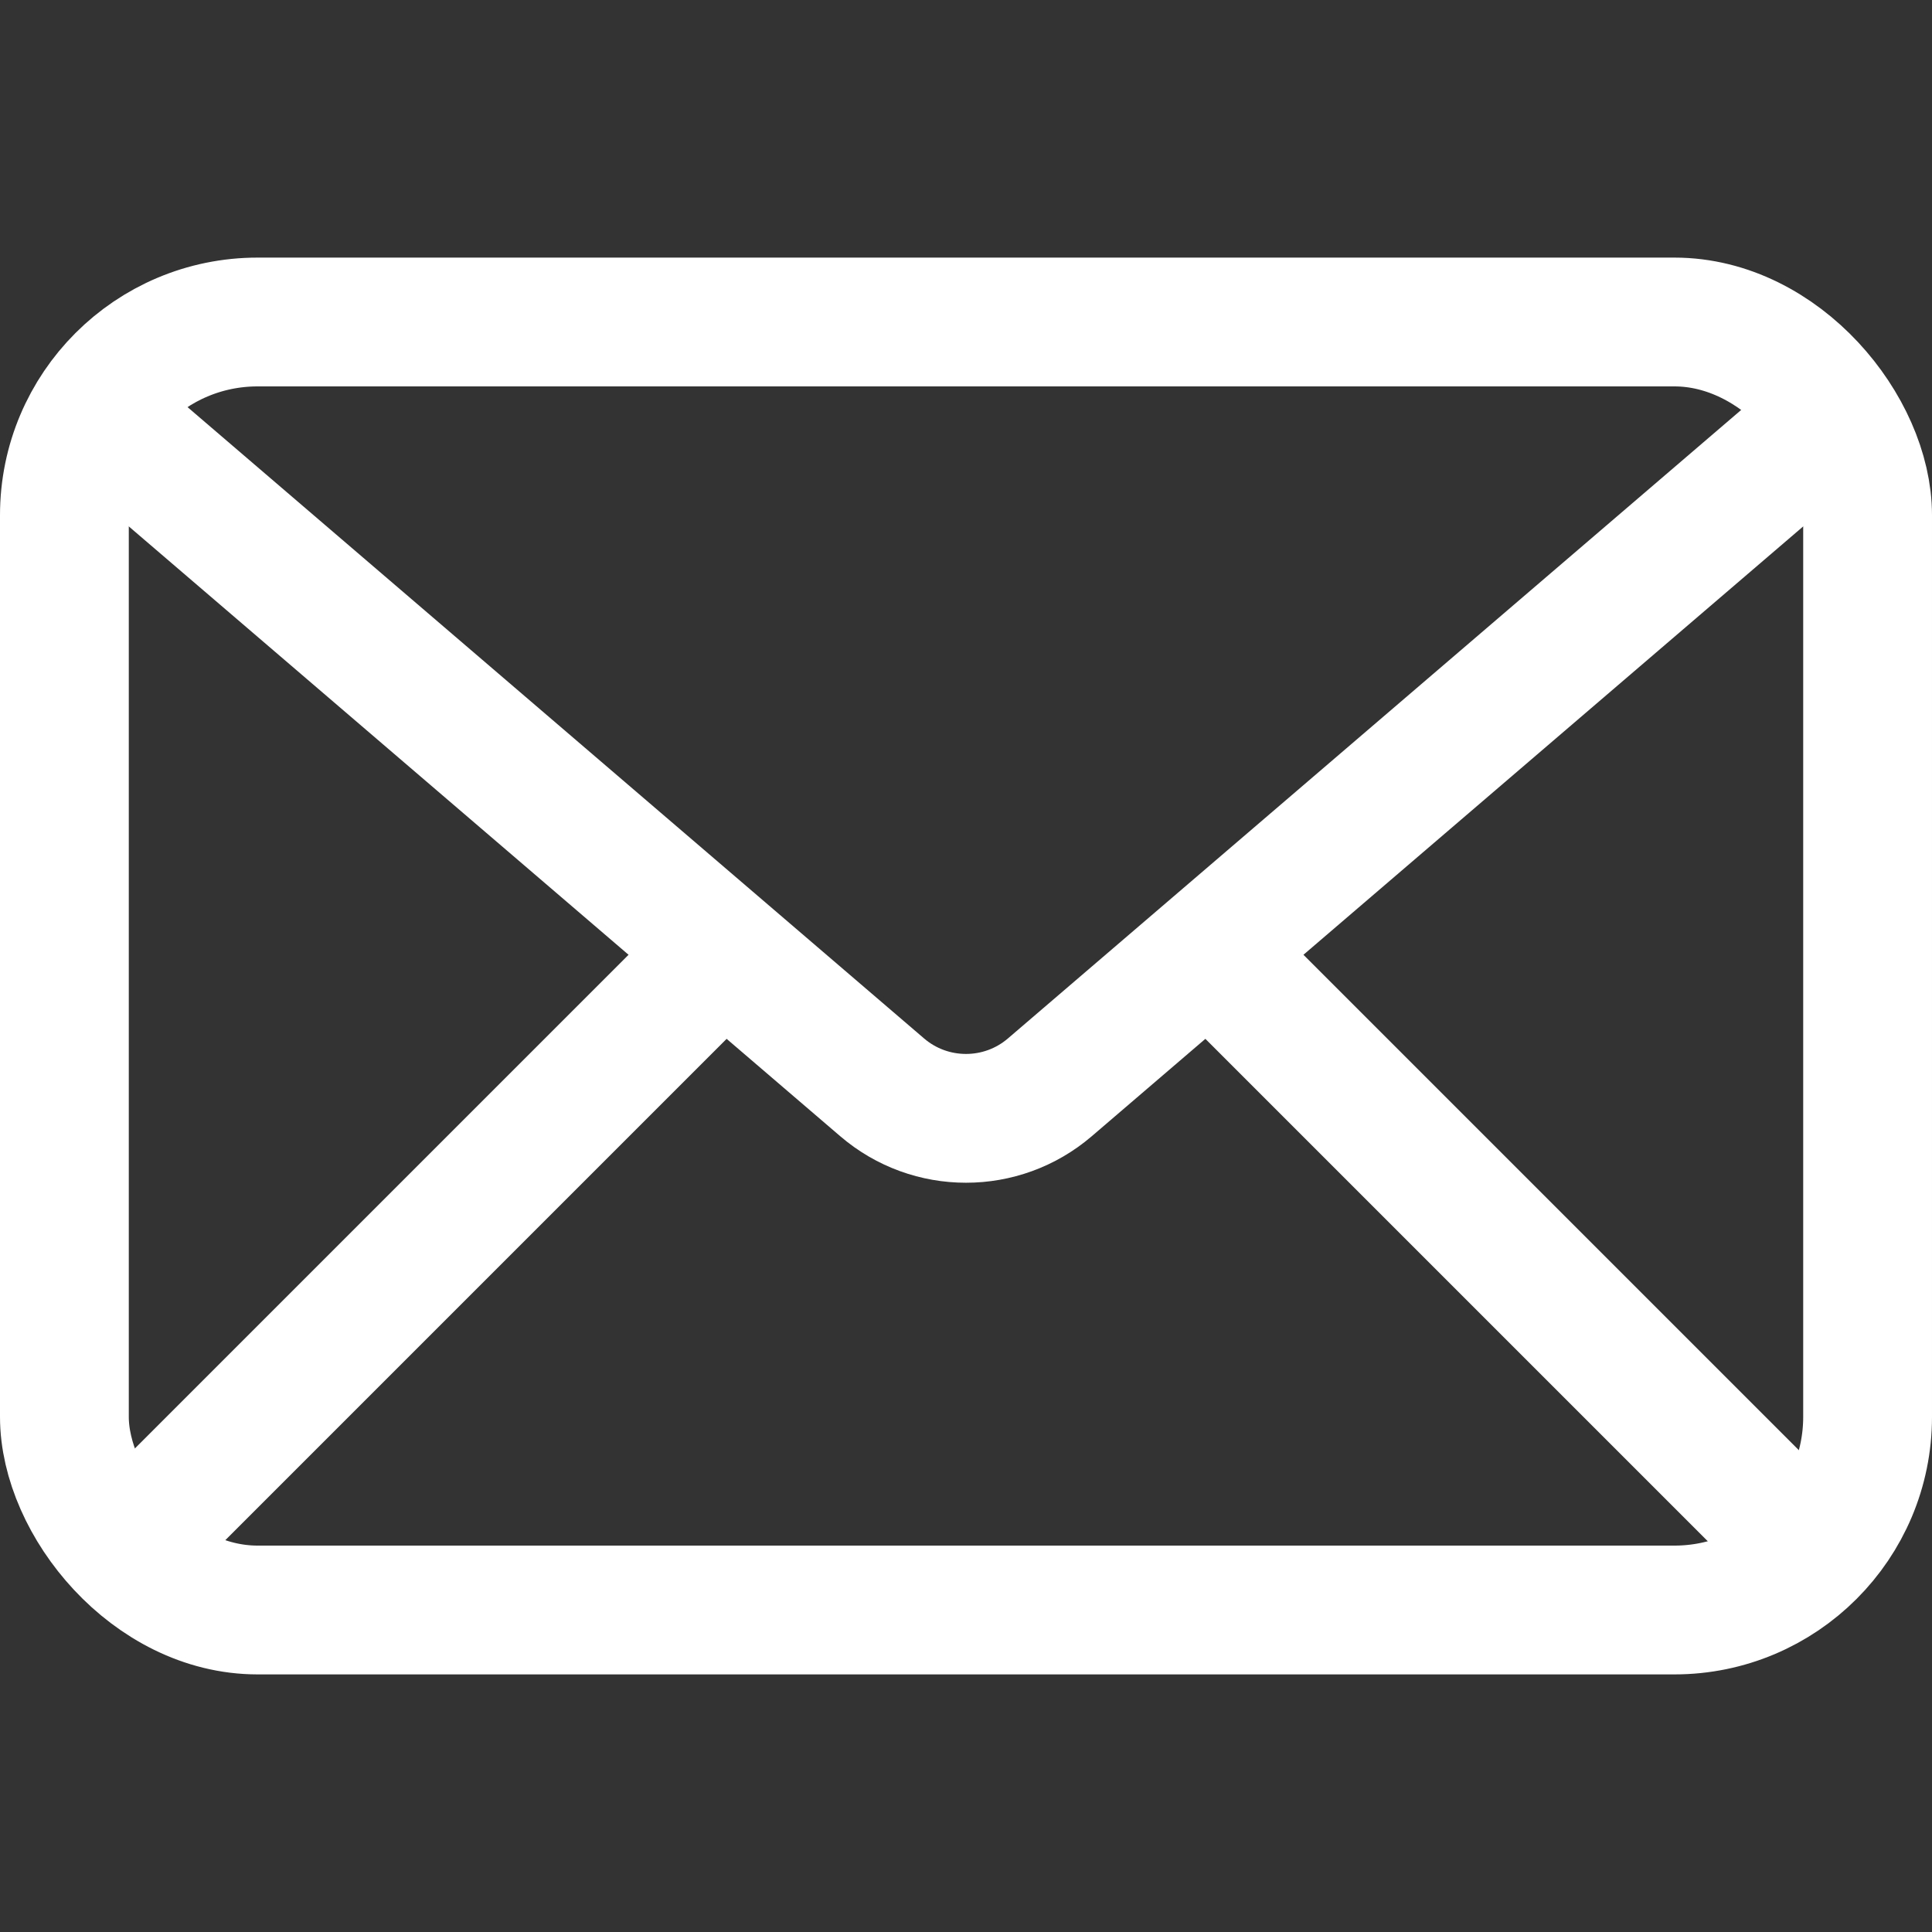
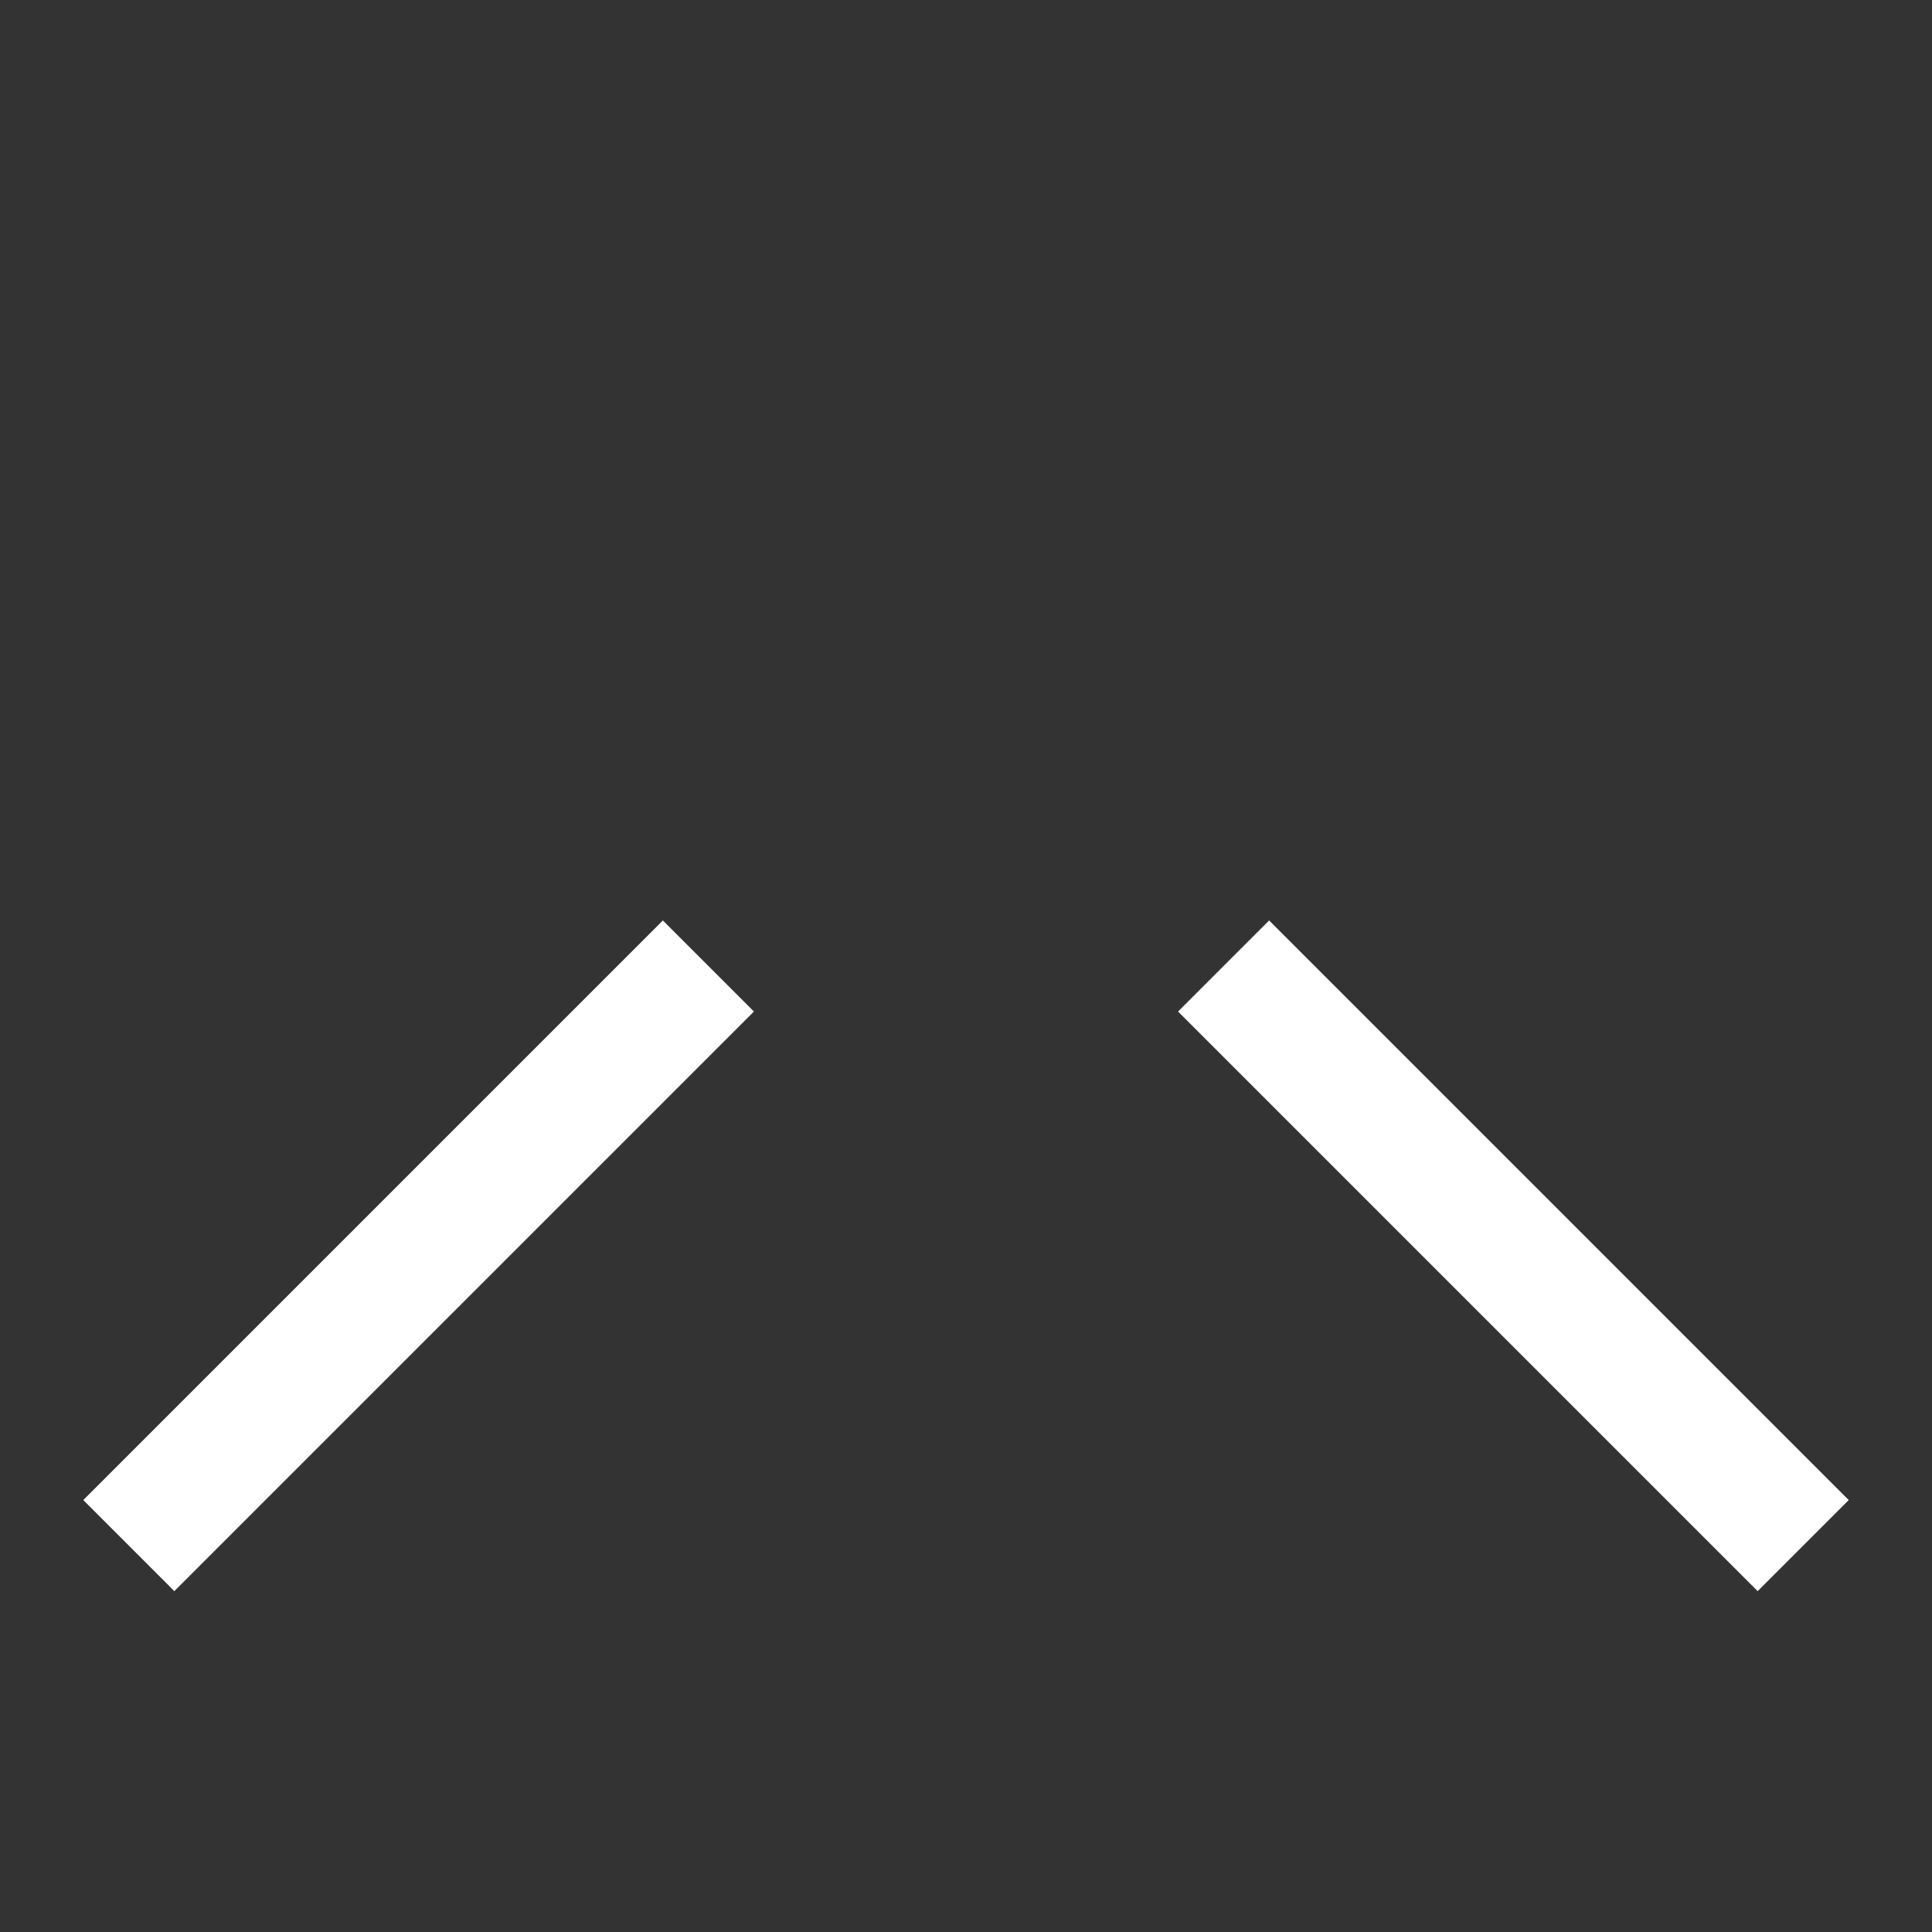
<svg xmlns="http://www.w3.org/2000/svg" width="30" height="30" viewBox="0 0 30 30" fill="none">
  <rect x="0" y="0" width="30" height="30" fill="#333333" stroke="none" />
-   <rect x="1" y="5" width="28" height="20" rx="3" stroke="white" stroke-width="2" />
-   <path d="M1 6L13.698 16.884C14.447 17.526 15.553 17.526 16.302 16.884L29 6" stroke="white" stroke-width="2" stroke-linejoin="round" />
  <path d="M2 24L11 15" stroke="white" stroke-width="2" stroke-linejoin="round" />
  <path d="M28 24L19 15" stroke="white" stroke-width="2" stroke-linejoin="round" />
</svg>